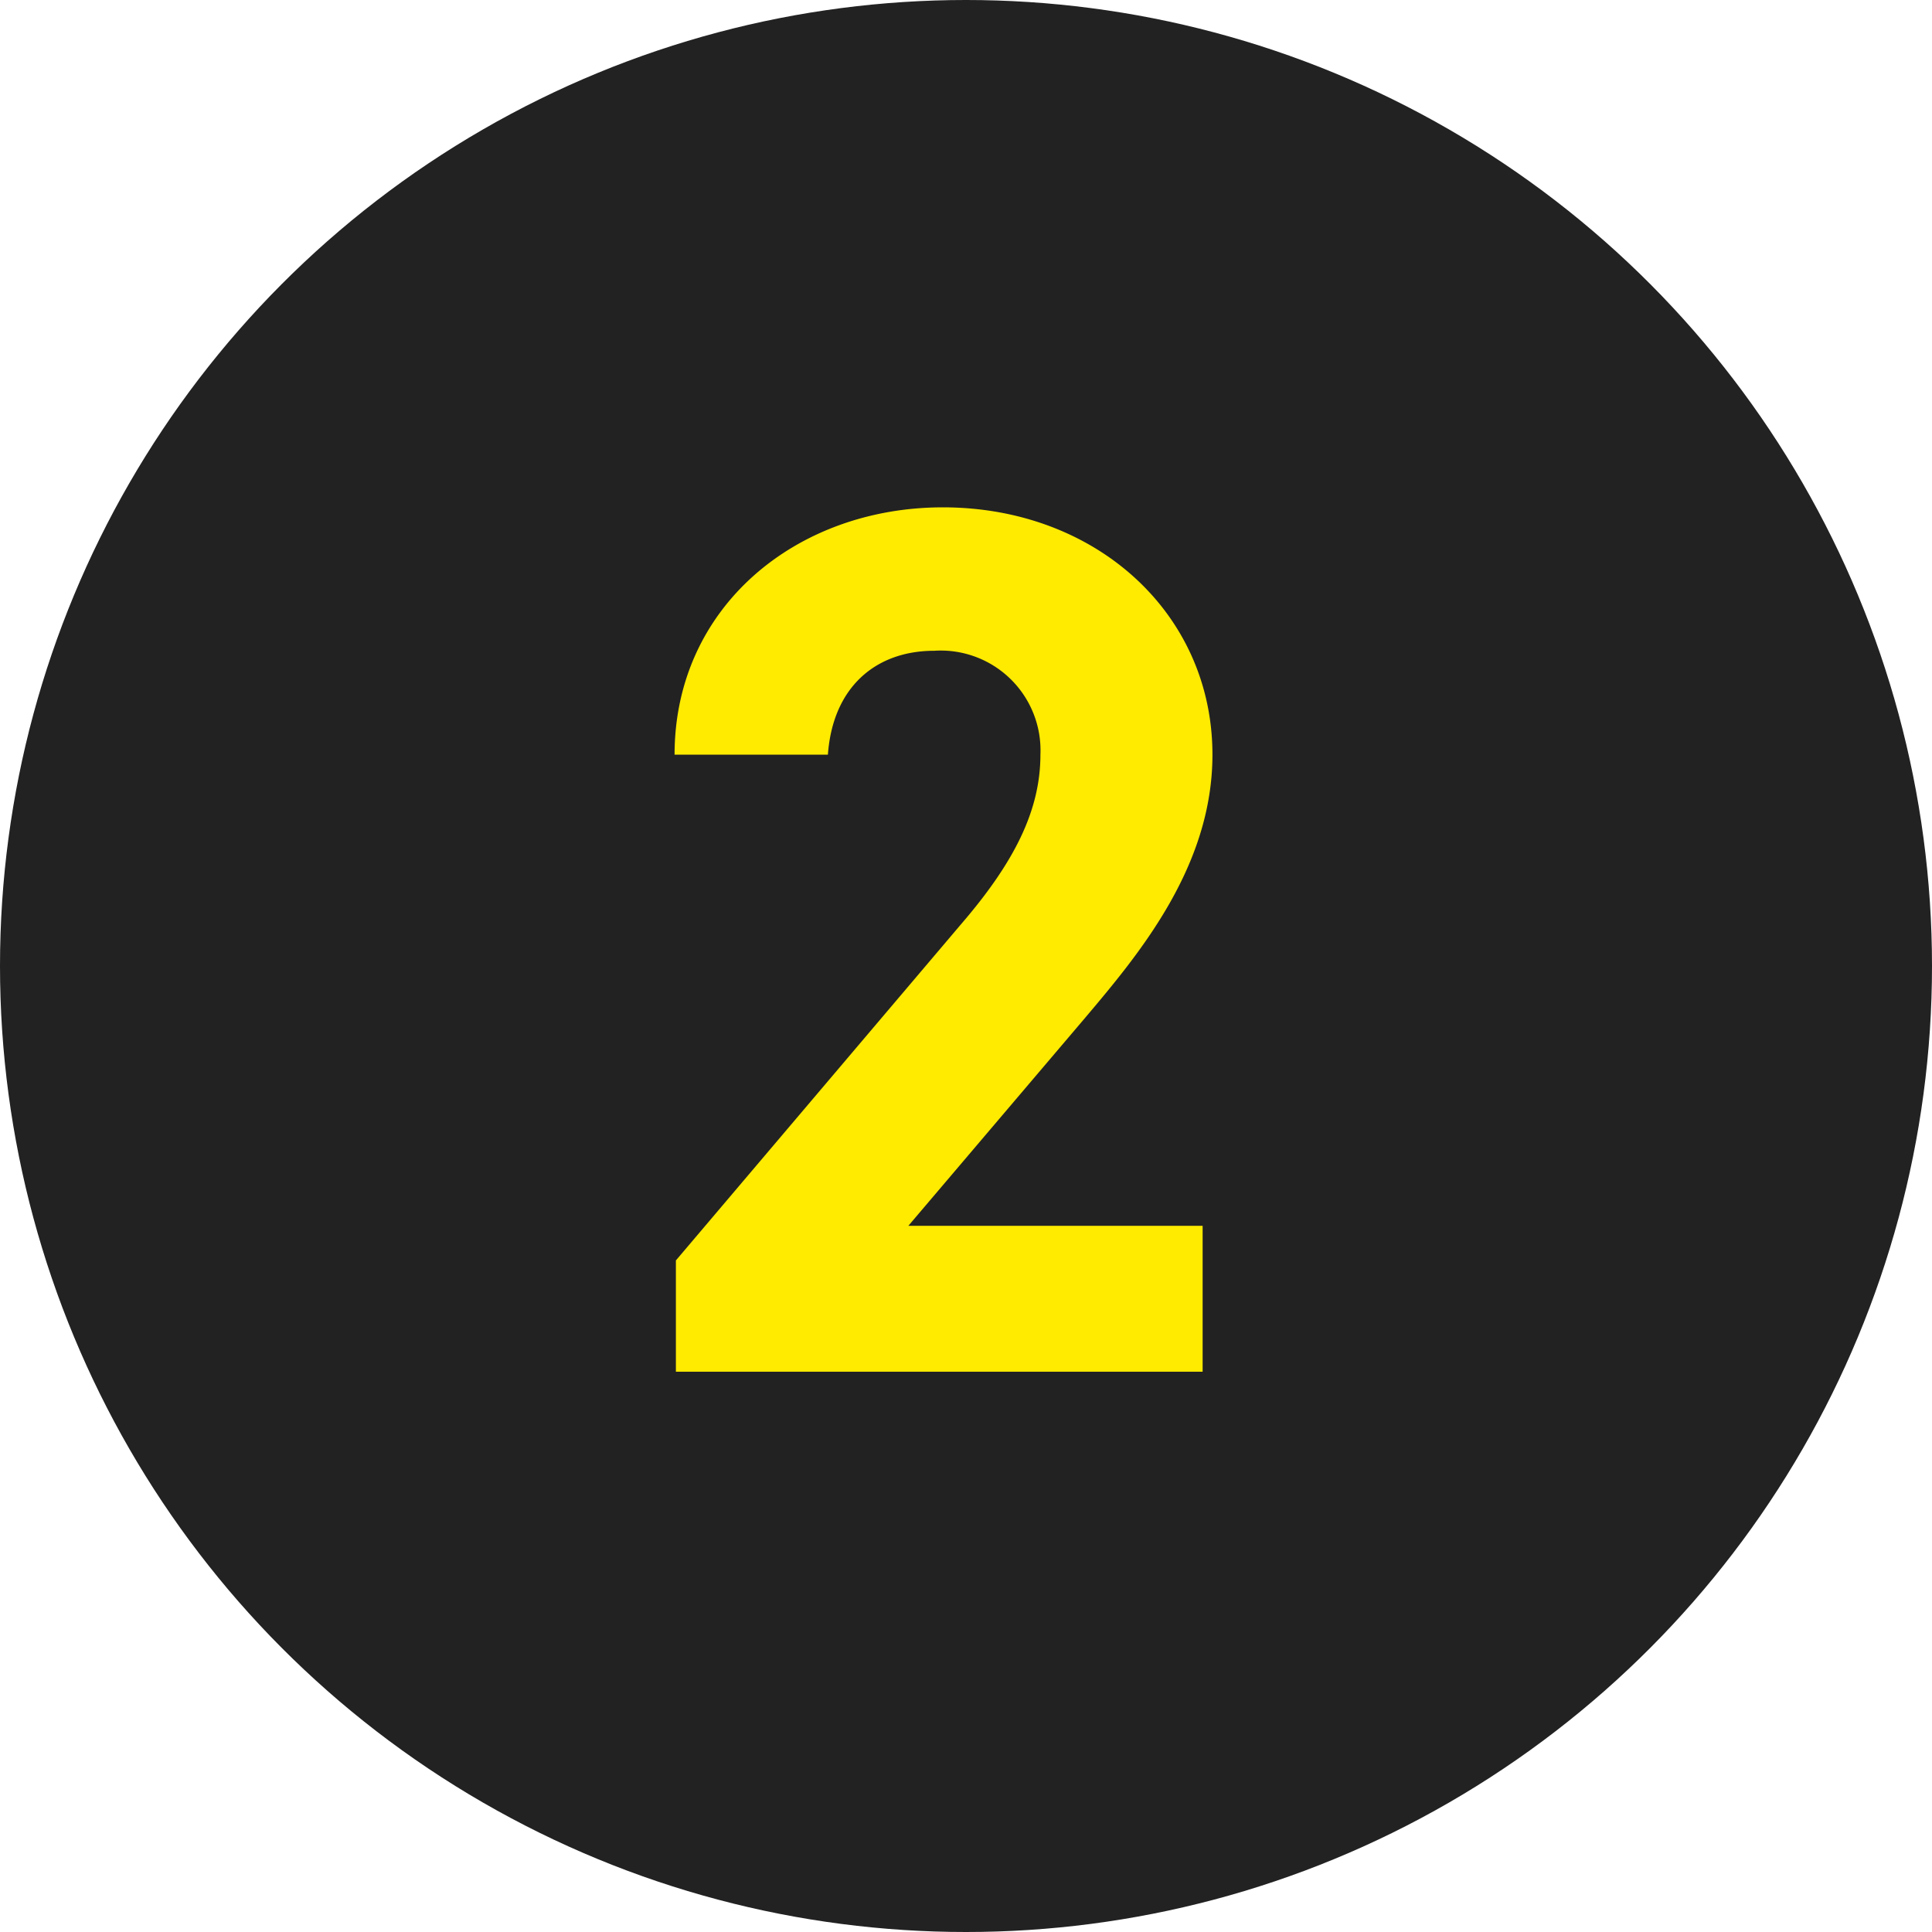
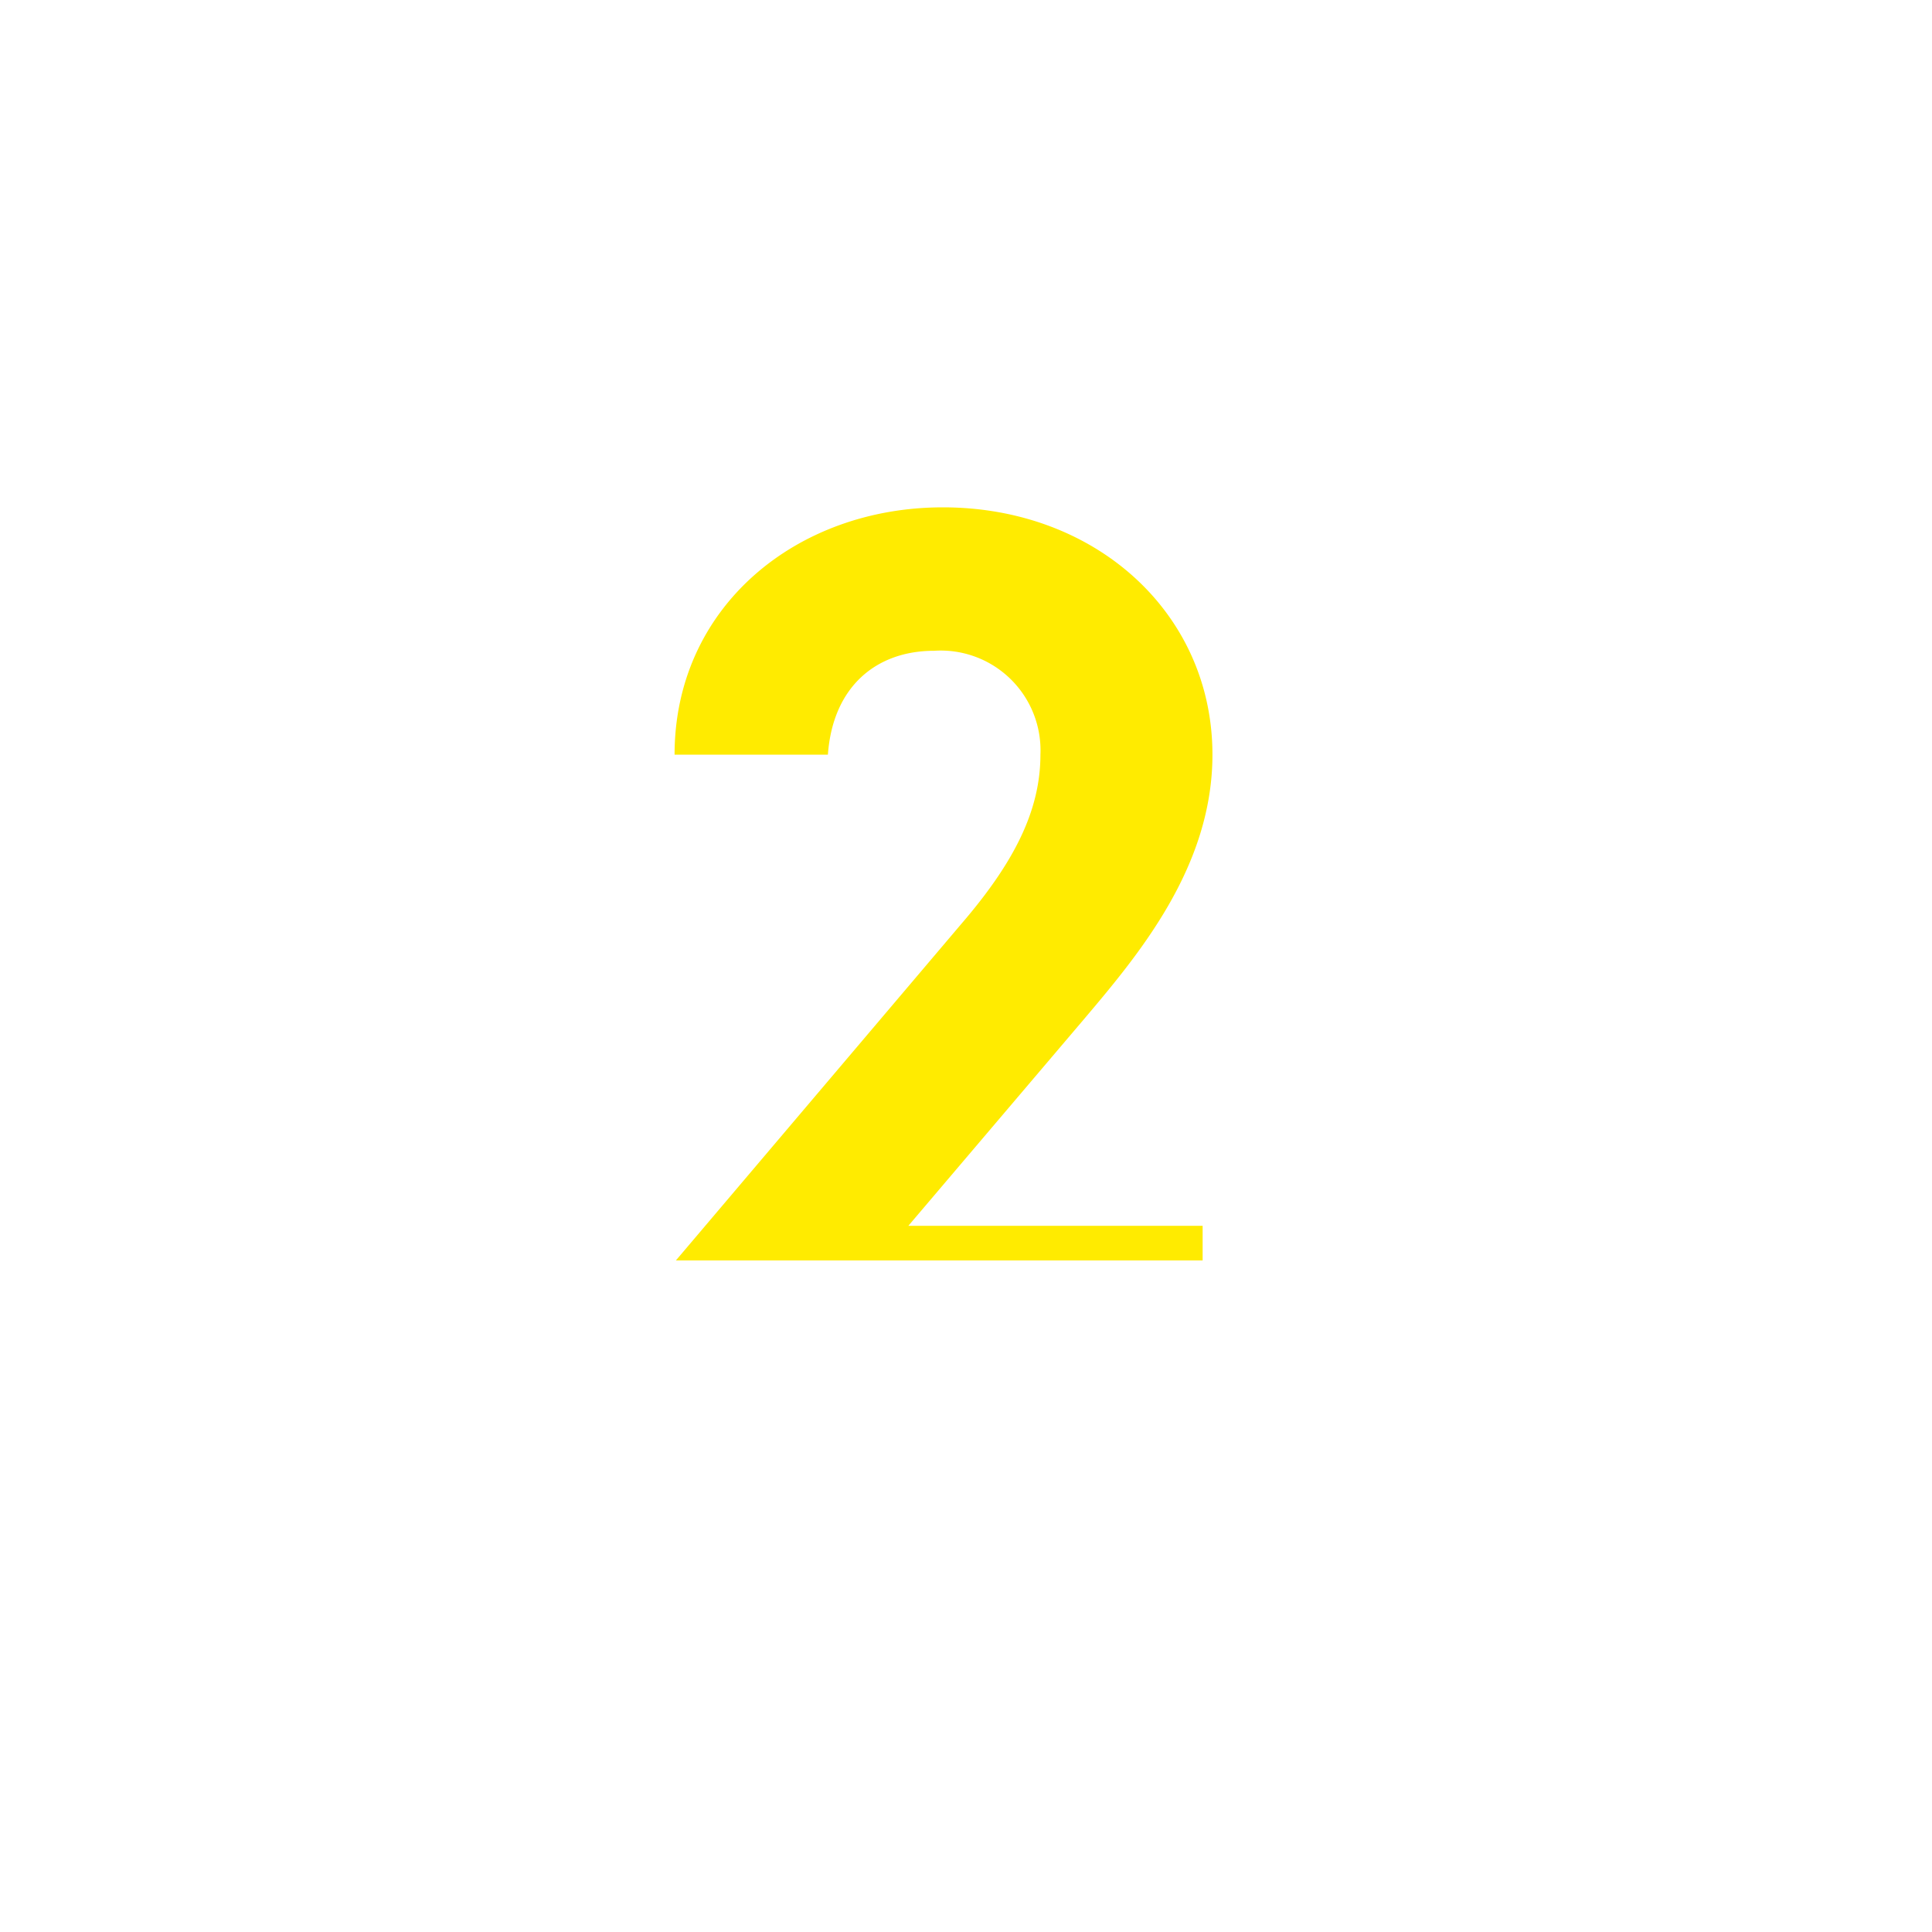
<svg xmlns="http://www.w3.org/2000/svg" width="100" height="100" viewBox="0 0 100 100">
  <g id="グループ_485" data-name="グループ 485" transform="translate(-764 -2895)">
-     <circle id="楕円形_9" data-name="楕円形 9" cx="50" cy="50" r="50" transform="translate(764 2895)" fill="#222" />
-     <path id="パス_952" data-name="パス 952" d="M13.248-7.552H-1.984L7.1-18.24c2.816-3.328,6.656-7.872,6.656-13.7,0-7.3-6.016-12.8-13.952-12.8-7.616,0-13.888,5.184-13.888,12.8h7.936c.256-3.52,2.5-5.376,5.5-5.376a5.164,5.164,0,0,1,5.5,5.376c0,2.88-1.344,5.568-4.1,8.768L-14.016-5.76V0H13.248Z" transform="translate(813 2966)" fill="#ffeb00" />
+     <path id="パス_952" data-name="パス 952" d="M13.248-7.552H-1.984L7.1-18.24c2.816-3.328,6.656-7.872,6.656-13.7,0-7.3-6.016-12.8-13.952-12.8-7.616,0-13.888,5.184-13.888,12.8h7.936c.256-3.52,2.5-5.376,5.5-5.376a5.164,5.164,0,0,1,5.5,5.376c0,2.88-1.344,5.568-4.1,8.768L-14.016-5.76H13.248Z" transform="translate(813 2966)" fill="#ffeb00" />
  </g>
</svg>